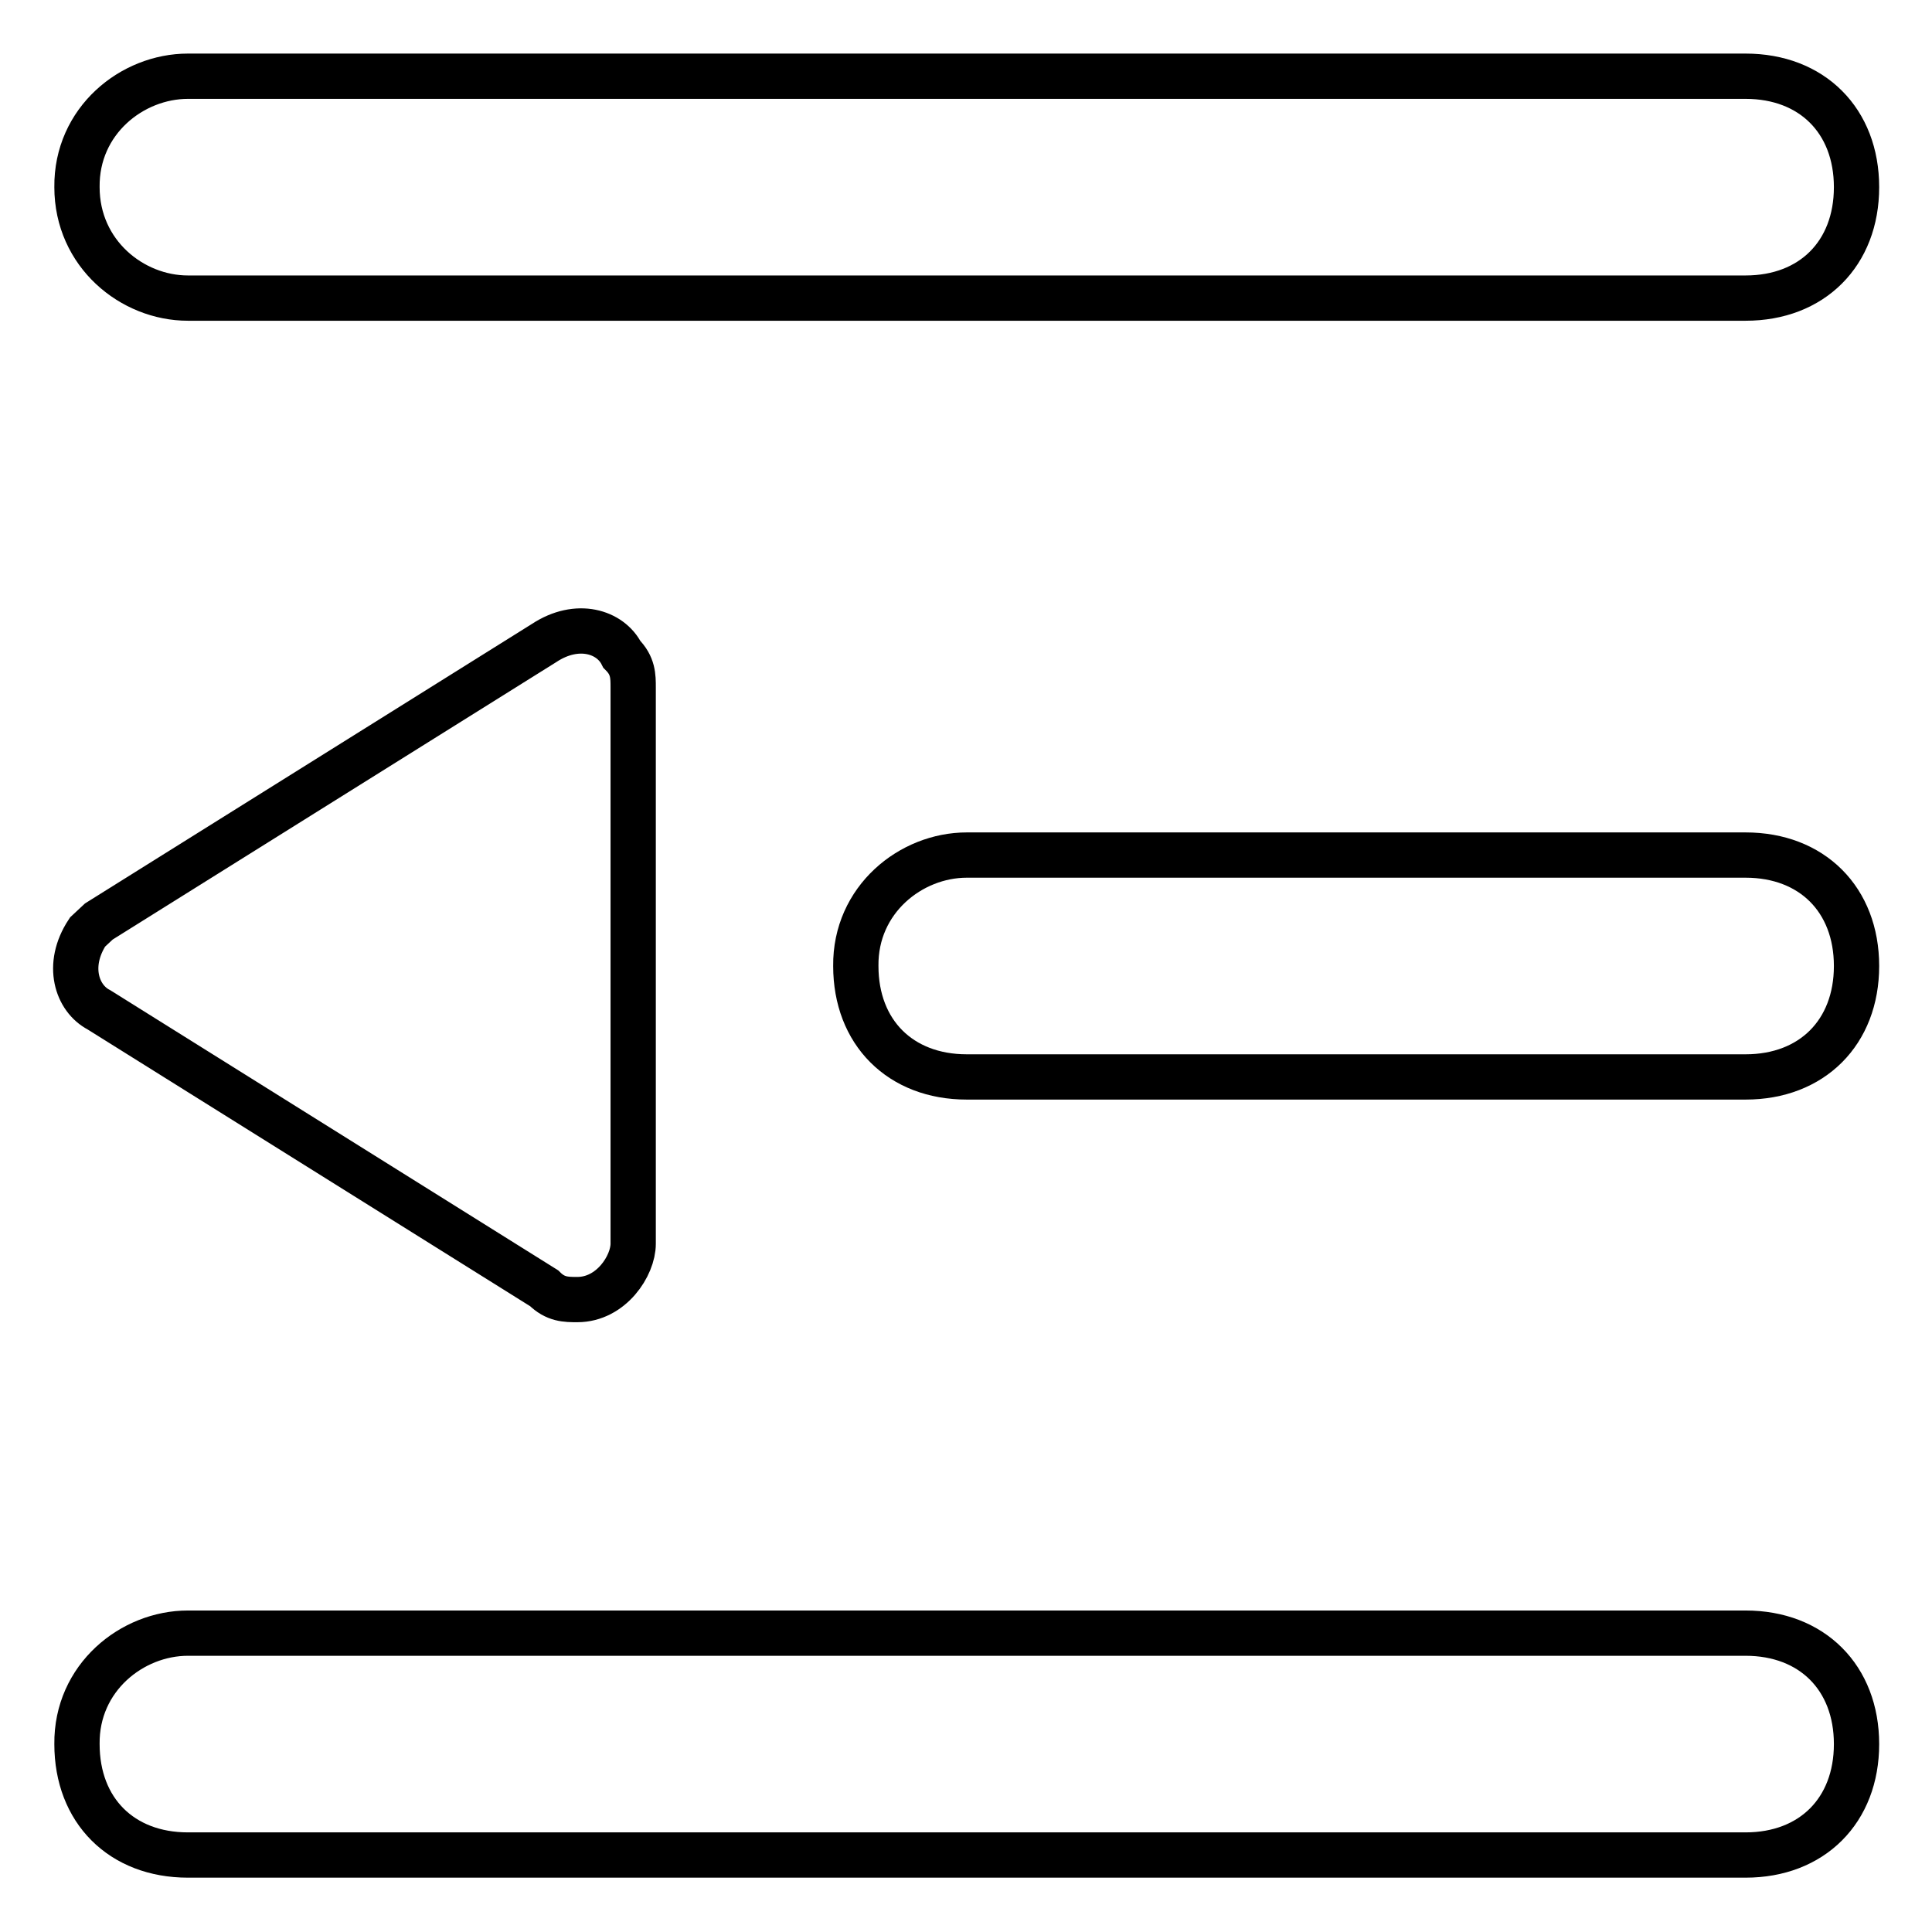
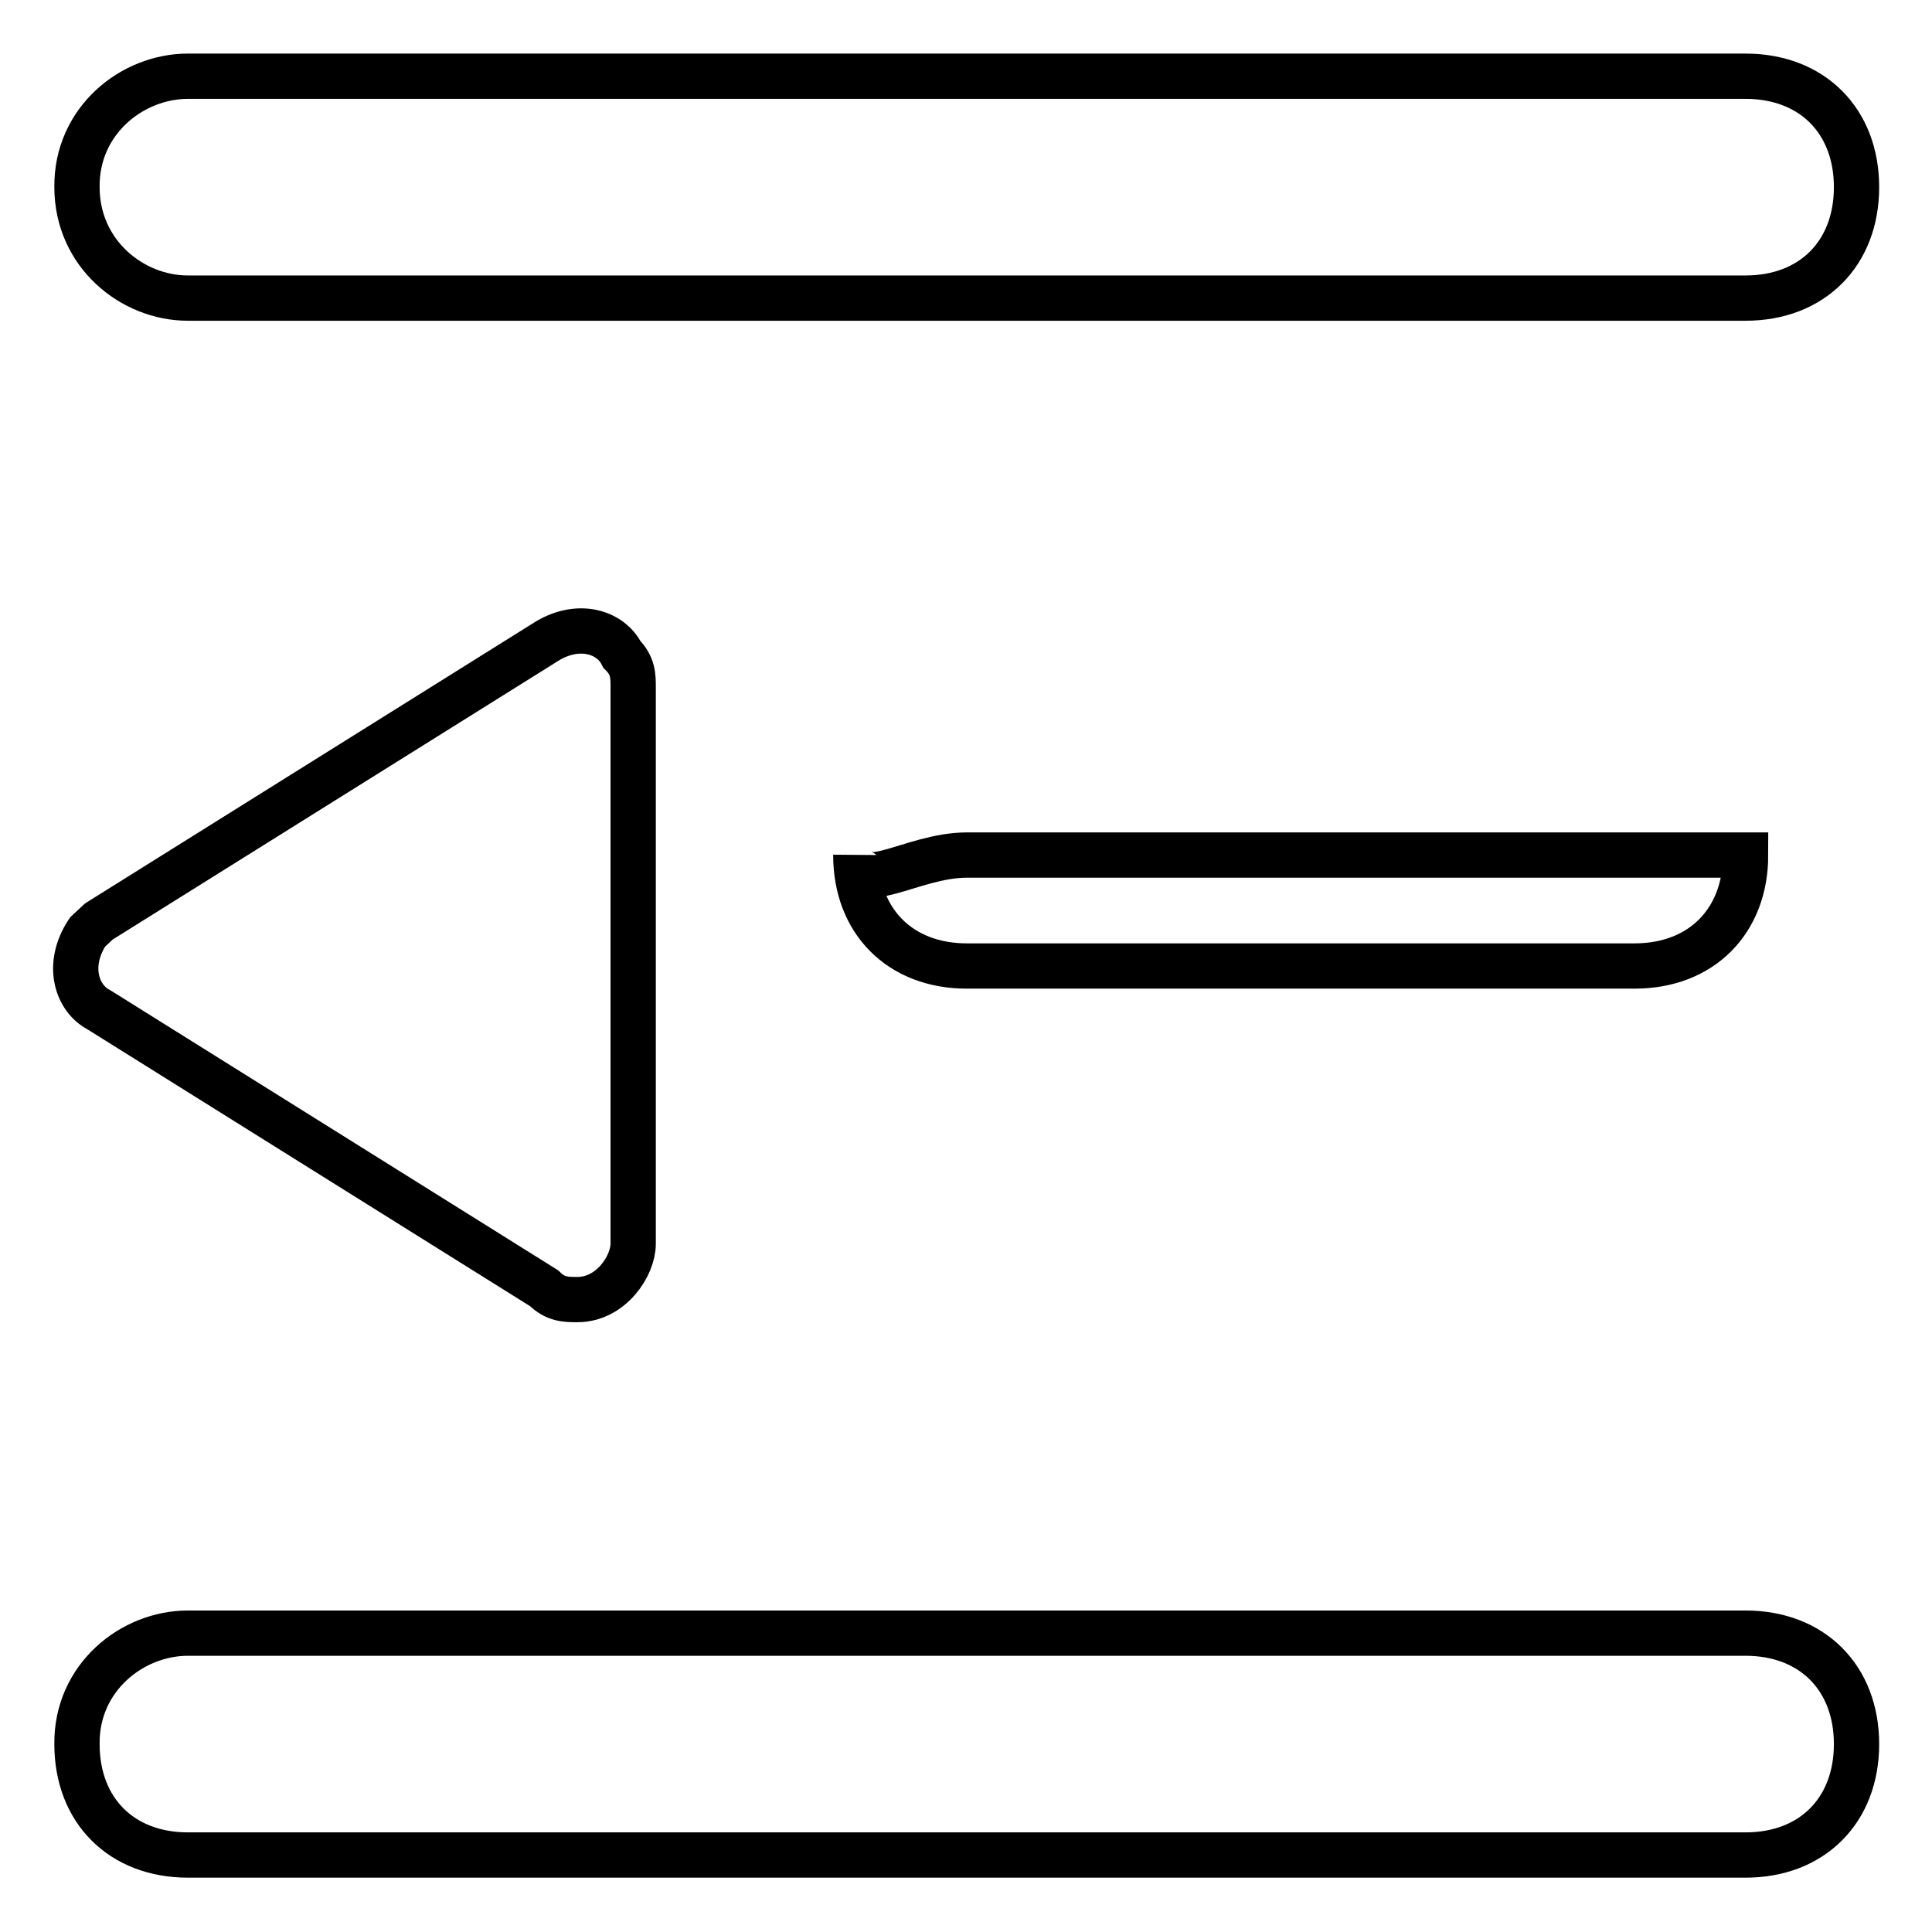
<svg xmlns="http://www.w3.org/2000/svg" version="1.1" x="0px" y="0px" viewBox="0 0 256 256" enable-background="new 0 0 256 256" xml:space="preserve">
  <g>
-     <path stroke-width="6" fill-opacity="0" stroke="#000000" d="M13.1,122.1l59-36.9c4.4-2.9,8.8-1.5,10.3,1.5c1.5,1.5,1.5,2.9,1.5,4.4v73.7c0,2.9-2.9,7.4-7.4,7.4 c-1.5,0-2.9,0-4.4-1.5l-59-36.9c-2.9-1.5-4.4-5.9-1.5-10.3L13.1,122.1z M24.9,216.4h206.4c8.8,0,14.7,5.9,14.7,14.7 c0,8.8-5.9,14.7-14.7,14.7H24.9c-8.8,0-14.7-5.9-14.7-14.7C10.1,222.3,17.5,216.4,24.9,216.4z M128.1,113.3h103.2 c8.8,0,14.7,5.9,14.7,14.7c0,8.8-5.9,14.7-14.7,14.7H128.1c-8.8,0-14.7-5.9-14.7-14.7C113.3,119.2,120.7,113.3,128.1,113.3z  M24.9,10.1h206.4c8.8,0,14.7,5.9,14.7,14.7c0,8.8-5.9,14.7-14.7,14.7H24.9c-7.4,0-14.7-5.9-14.7-14.7C10.1,16,17.5,10.1,24.9,10.1 z" />
+     <path stroke-width="6" fill-opacity="0" stroke="#000000" d="M13.1,122.1l59-36.9c4.4-2.9,8.8-1.5,10.3,1.5c1.5,1.5,1.5,2.9,1.5,4.4v73.7c0,2.9-2.9,7.4-7.4,7.4 c-1.5,0-2.9,0-4.4-1.5l-59-36.9c-2.9-1.5-4.4-5.9-1.5-10.3L13.1,122.1z M24.9,216.4h206.4c8.8,0,14.7,5.9,14.7,14.7 c0,8.8-5.9,14.7-14.7,14.7H24.9c-8.8,0-14.7-5.9-14.7-14.7C10.1,222.3,17.5,216.4,24.9,216.4z M128.1,113.3h103.2 c0,8.8-5.9,14.7-14.7,14.7H128.1c-8.8,0-14.7-5.9-14.7-14.7C113.3,119.2,120.7,113.3,128.1,113.3z  M24.9,10.1h206.4c8.8,0,14.7,5.9,14.7,14.7c0,8.8-5.9,14.7-14.7,14.7H24.9c-7.4,0-14.7-5.9-14.7-14.7C10.1,16,17.5,10.1,24.9,10.1 z" />
  </g>
</svg>